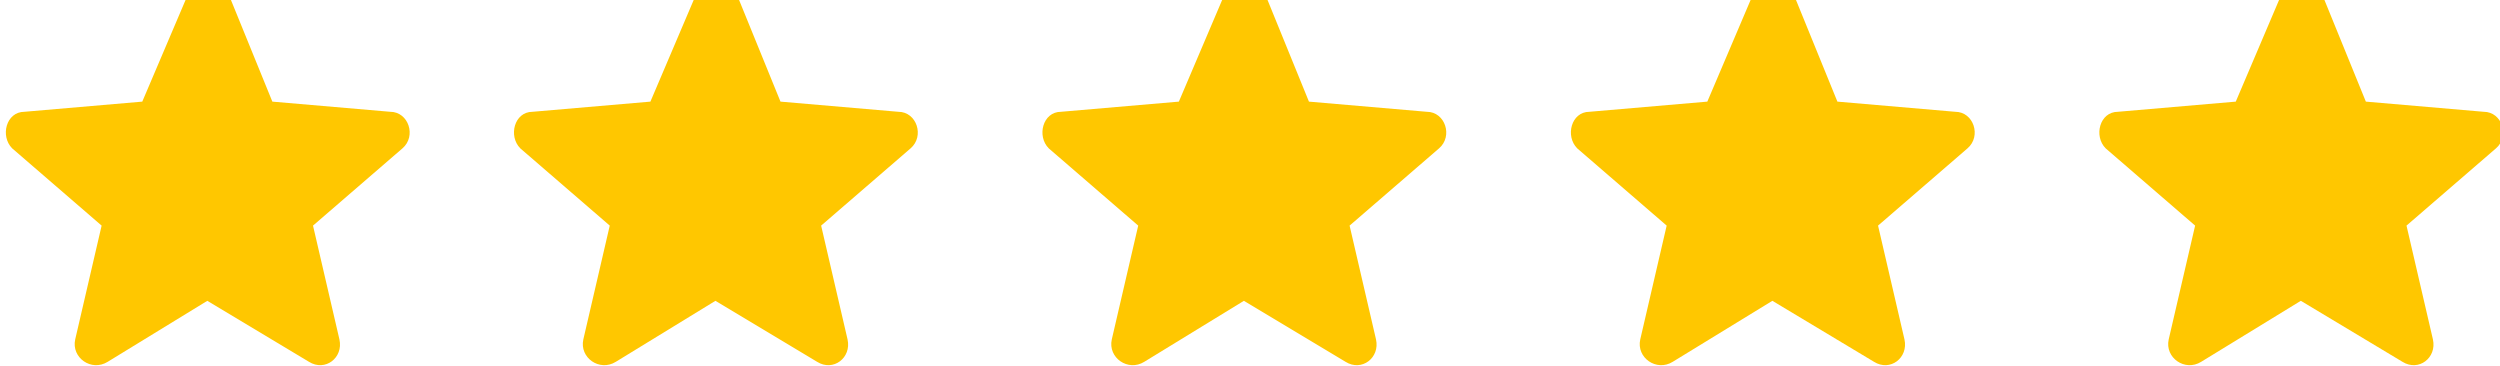
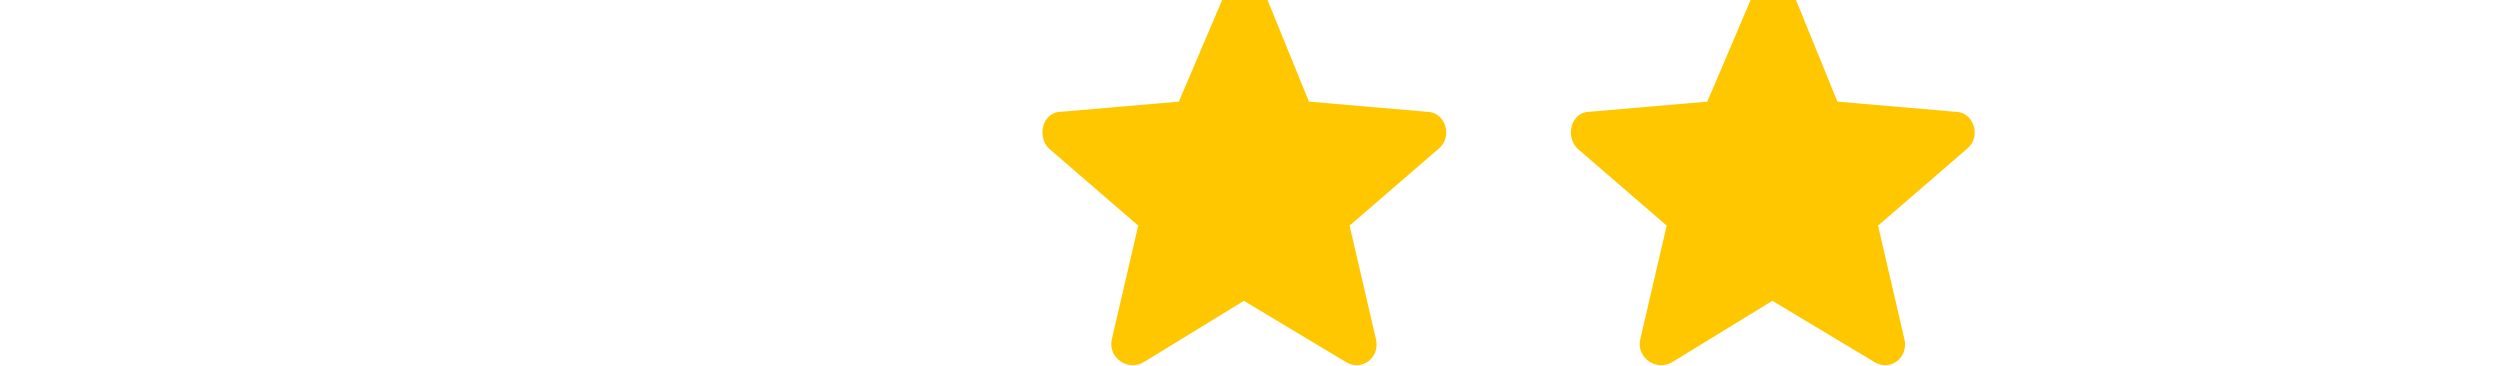
<svg xmlns="http://www.w3.org/2000/svg" version="1.2" viewBox="0 0 123 18" width="123" height="18">
  <title>Новый проект</title>
  <style>
		.s0 { fill: #ffc700 } 
	</style>
-   <path class="s0" d="m10.2 14.8l5 3c0.8 0.5 1.7-0.2 1.5-1.1l-1.3-5.6 4.4-3.8c0.7-0.6 0.3-1.8-0.6-1.8l-5.8-0.5-2.2-5.4c-0.4-0.8-1.6-0.8-1.9 0l-2.3 5.4-5.8 0.5c-0.9 0-1.2 1.2-0.6 1.8l4.4 3.8-1.3 5.6c-0.2 0.9 0.8 1.6 1.6 1.1z" />
-   <path id="Layer copy" class="s0" d="m35.2 14.8l5 3c0.8 0.5 1.7-0.2 1.5-1.1l-1.3-5.6 4.4-3.8c0.7-0.6 0.3-1.8-0.6-1.8l-5.8-0.5-2.2-5.4c-0.4-0.8-1.6-0.8-1.9 0l-2.3 5.4-5.8 0.5c-0.9 0-1.2 1.2-0.6 1.8l4.4 3.8-1.3 5.6c-0.2 0.9 0.8 1.6 1.6 1.1z" />
  <path id="Layer copy 2" class="s0" d="m61.2 14.8l5 3c0.8 0.5 1.7-0.2 1.5-1.1l-1.3-5.6 4.4-3.8c0.7-0.6 0.3-1.8-0.6-1.8l-5.8-0.5-2.2-5.4c-0.4-0.8-1.6-0.8-1.9 0l-2.3 5.4-5.8 0.5c-0.9 0-1.2 1.2-0.6 1.8l4.4 3.8-1.3 5.6c-0.2 0.9 0.8 1.6 1.6 1.1z" />
  <path id="Layer copy 3" class="s0" d="m87.2 14.8l5 3c0.8 0.5 1.7-0.2 1.5-1.1l-1.3-5.6 4.4-3.8c0.7-0.6 0.3-1.8-0.6-1.8l-5.8-0.5-2.2-5.4c-0.4-0.8-1.6-0.8-1.9 0l-2.3 5.4-5.8 0.5c-0.9 0-1.2 1.2-0.6 1.8l4.4 3.8-1.3 5.6c-0.2 0.9 0.8 1.6 1.6 1.1z" />
-   <path id="Layer copy 4" class="s0" d="m113.2 14.8l5 3c0.8 0.5 1.7-0.2 1.5-1.1l-1.3-5.6 4.4-3.8c0.7-0.6 0.3-1.8-0.6-1.8l-5.8-0.5-2.2-5.4c-0.4-0.8-1.6-0.8-1.9 0l-2.3 5.4-5.8 0.5c-0.9 0-1.2 1.2-0.6 1.8l4.4 3.8-1.3 5.6c-0.2 0.9 0.8 1.6 1.6 1.1z" />
</svg>